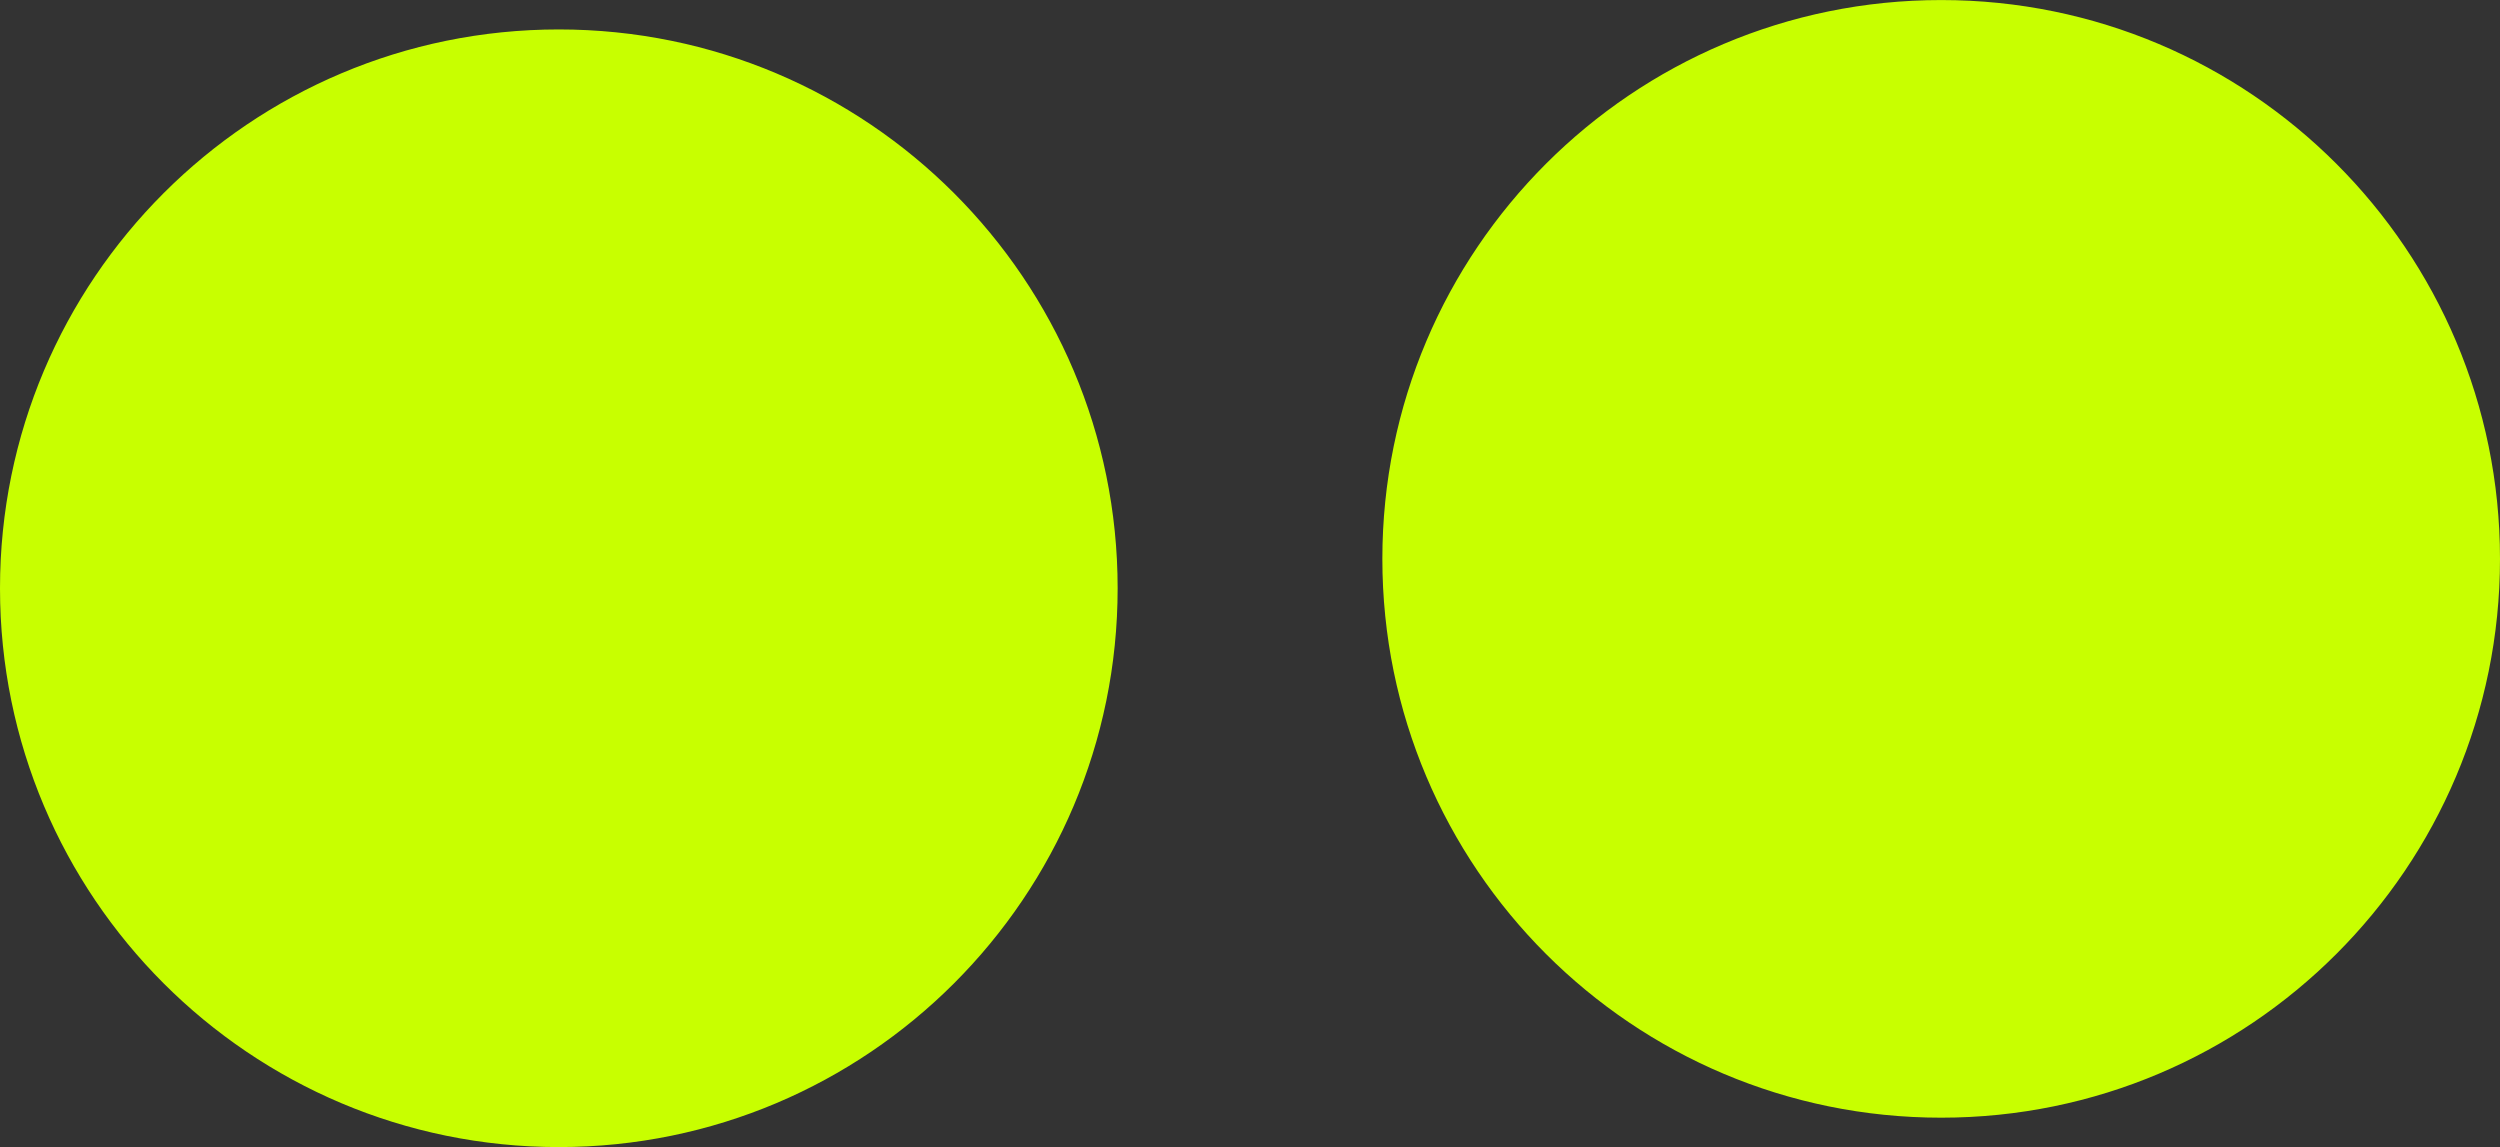
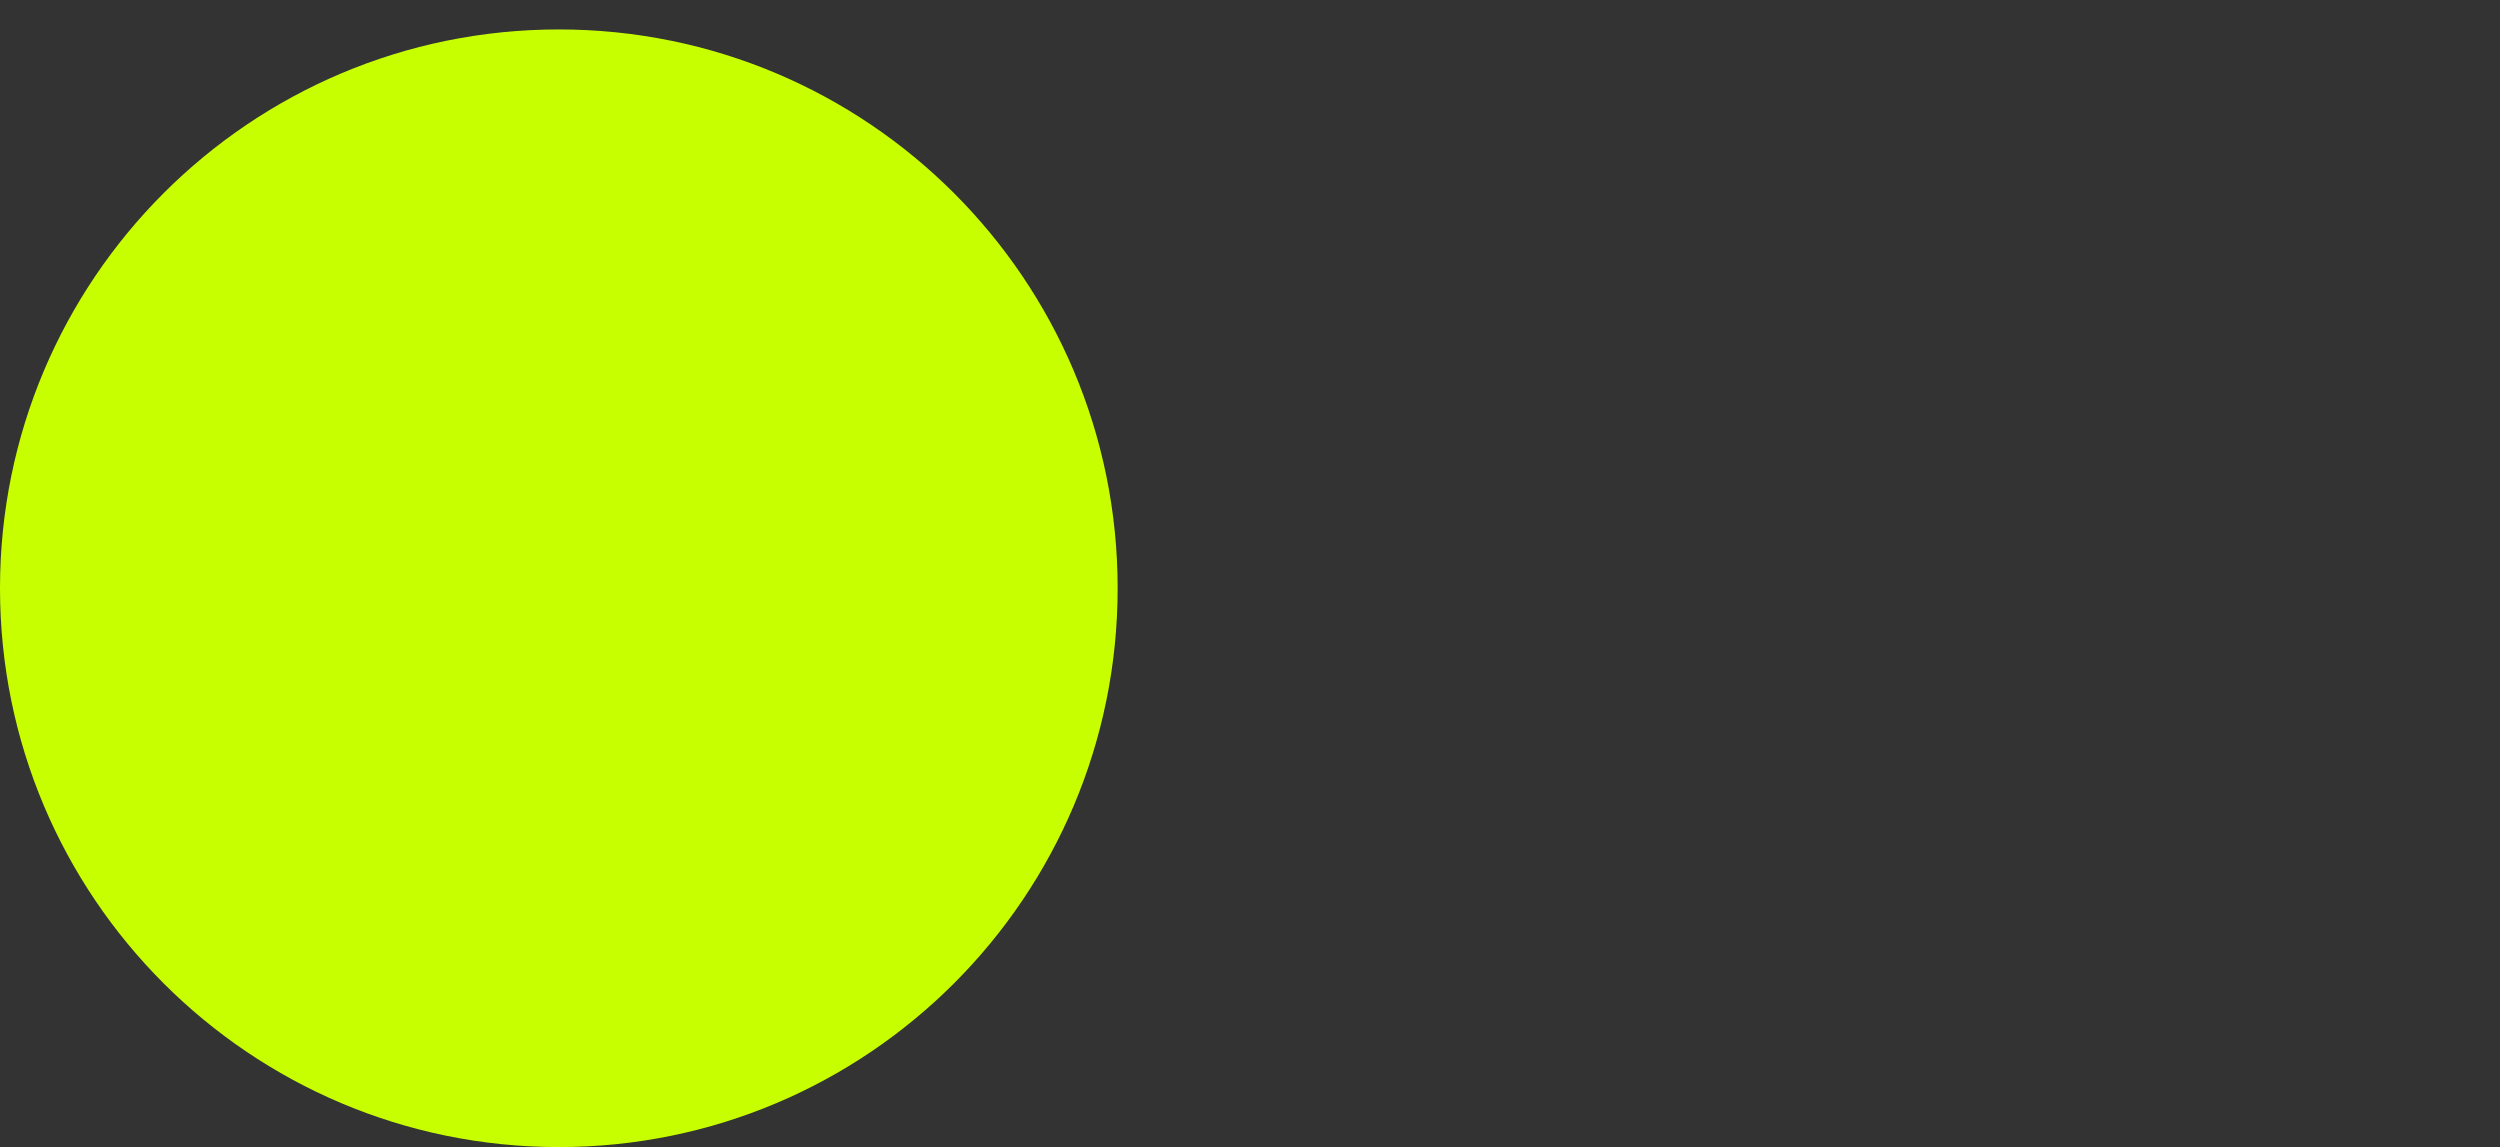
<svg xmlns="http://www.w3.org/2000/svg" xmlns:ns1="http://www.inkscape.org/namespaces/inkscape" xmlns:ns2="http://sodipodi.sourceforge.net/DTD/sodipodi-0.dtd" width="57.666mm" height="26.458mm" viewBox="0 0 57.666 26.458" version="1.1" id="svg8" ns1:version="0.92.5 (2060ec1f9f, 2020-04-08)" ns2:docname="favicon.svg">
  <rect x="0" y="0" width="57.666" height="26.458" fill="#333333" stroke="none" />
  <defs id="defs2" />
  <ns2:namedview id="base" pagecolor="#ffffff" bordercolor="#666666" borderopacity="1.0" ns1:pageopacity="0.0" ns1:pageshadow="2" ns1:zoom="3.959798" ns1:cx="63.358645" ns1:cy="-15.998644" ns1:document-units="mm" ns1:current-layer="layer1" showgrid="false" fit-margin-top="0" fit-margin-left="0" fit-margin-right="0" fit-margin-bottom="0" ns1:window-width="1920" ns1:window-height="1033" ns1:window-x="0" ns1:window-y="0" ns1:window-maximized="1" />
  <g ns1:label="Layer 1" ns1:groupmode="layer" id="layer1" transform="translate(-10.772,-59.891)">
-     <path style="fill:#c8ff00;fill-rule:evenodd;stroke-width:0.678" d="m 23.662,86.35 c 7.119,0 12.89,-5.771 12.89,-12.89 0,-7.119 -5.771,-12.89 -12.89,-12.89 -7.119,0 -12.89,5.771 -12.89,12.89 0,7.119 5.771,12.89 12.89,12.89 m 31.886,-0.678 c 7.119,0 12.89,-5.771 12.89,-12.89 0,-7.119 -5.771,-12.89 -12.89,-12.89 -7.119,0 -12.89,5.771 -12.89,12.89 0,7.119 5.771,12.89 12.89,12.89" id="path2-3" ns1:connector-curvature="0" ns2:nodetypes="csssccsssc" />
+     <path style="fill:#c8ff00;fill-rule:evenodd;stroke-width:0.678" d="m 23.662,86.35 c 7.119,0 12.89,-5.771 12.89,-12.89 0,-7.119 -5.771,-12.89 -12.89,-12.89 -7.119,0 -12.89,5.771 -12.89,12.89 0,7.119 5.771,12.89 12.89,12.89 m 31.886,-0.678 " id="path2-3" ns1:connector-curvature="0" ns2:nodetypes="csssccsssc" />
  </g>
</svg>